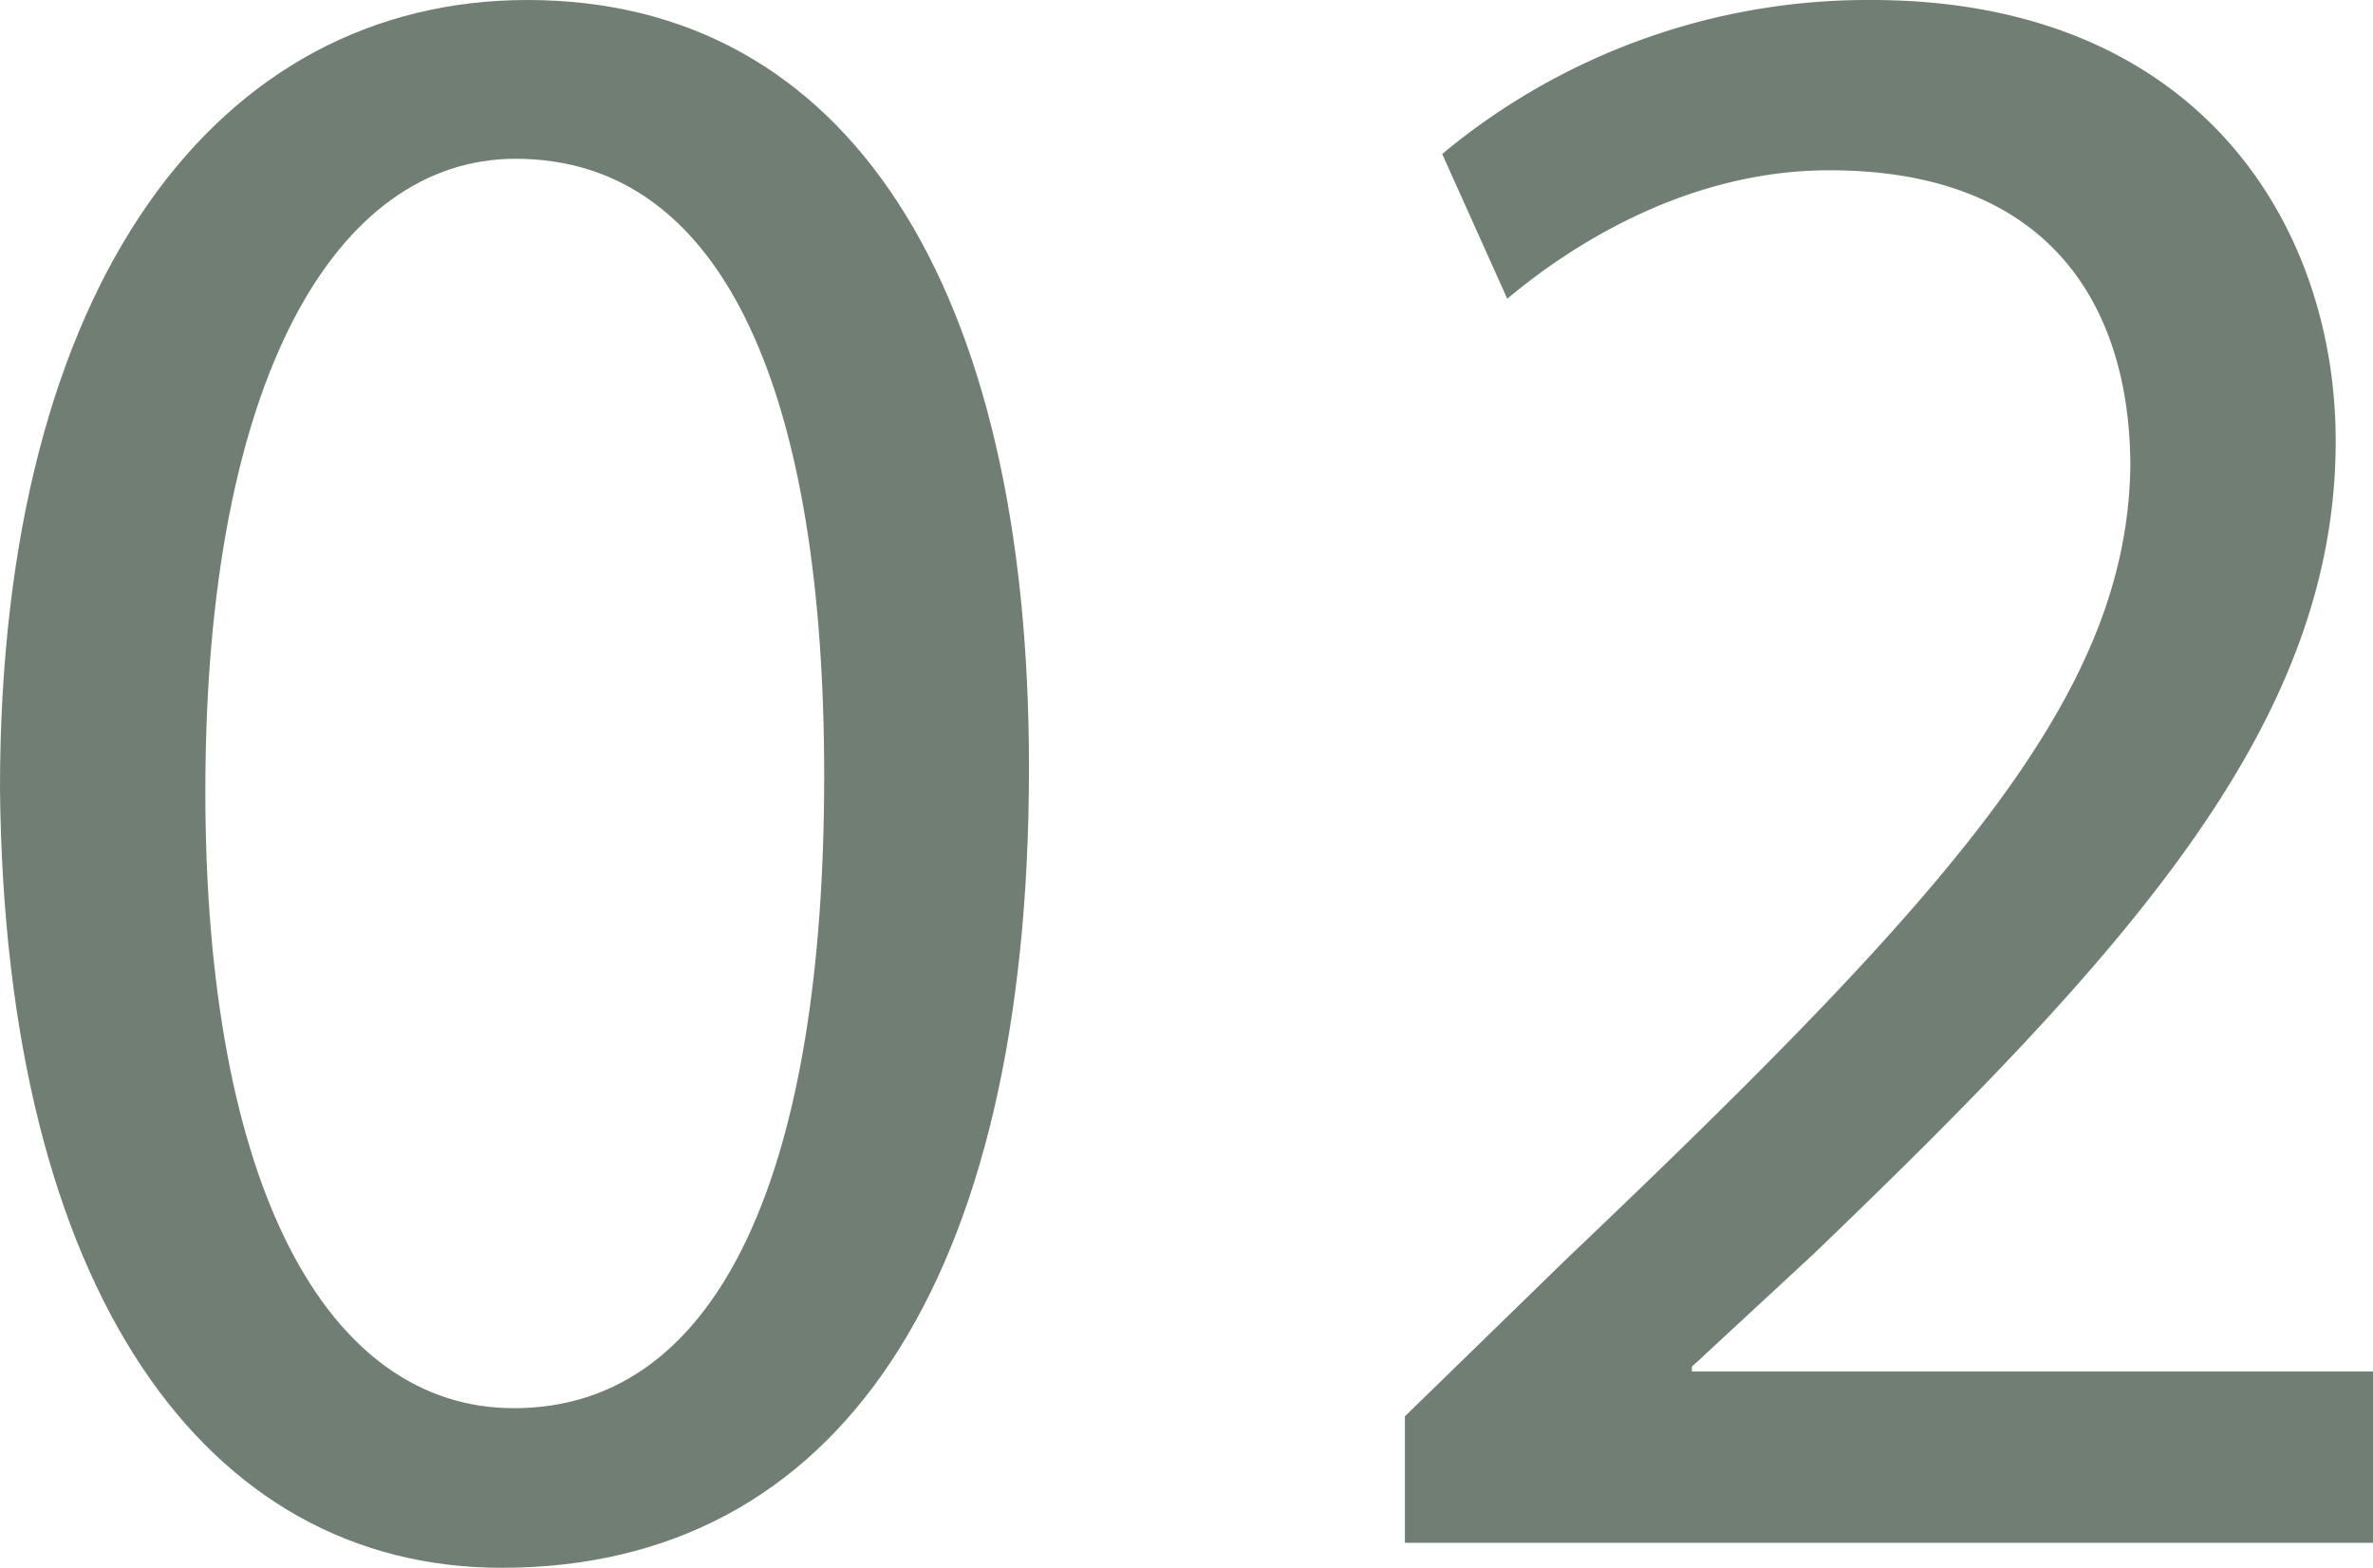
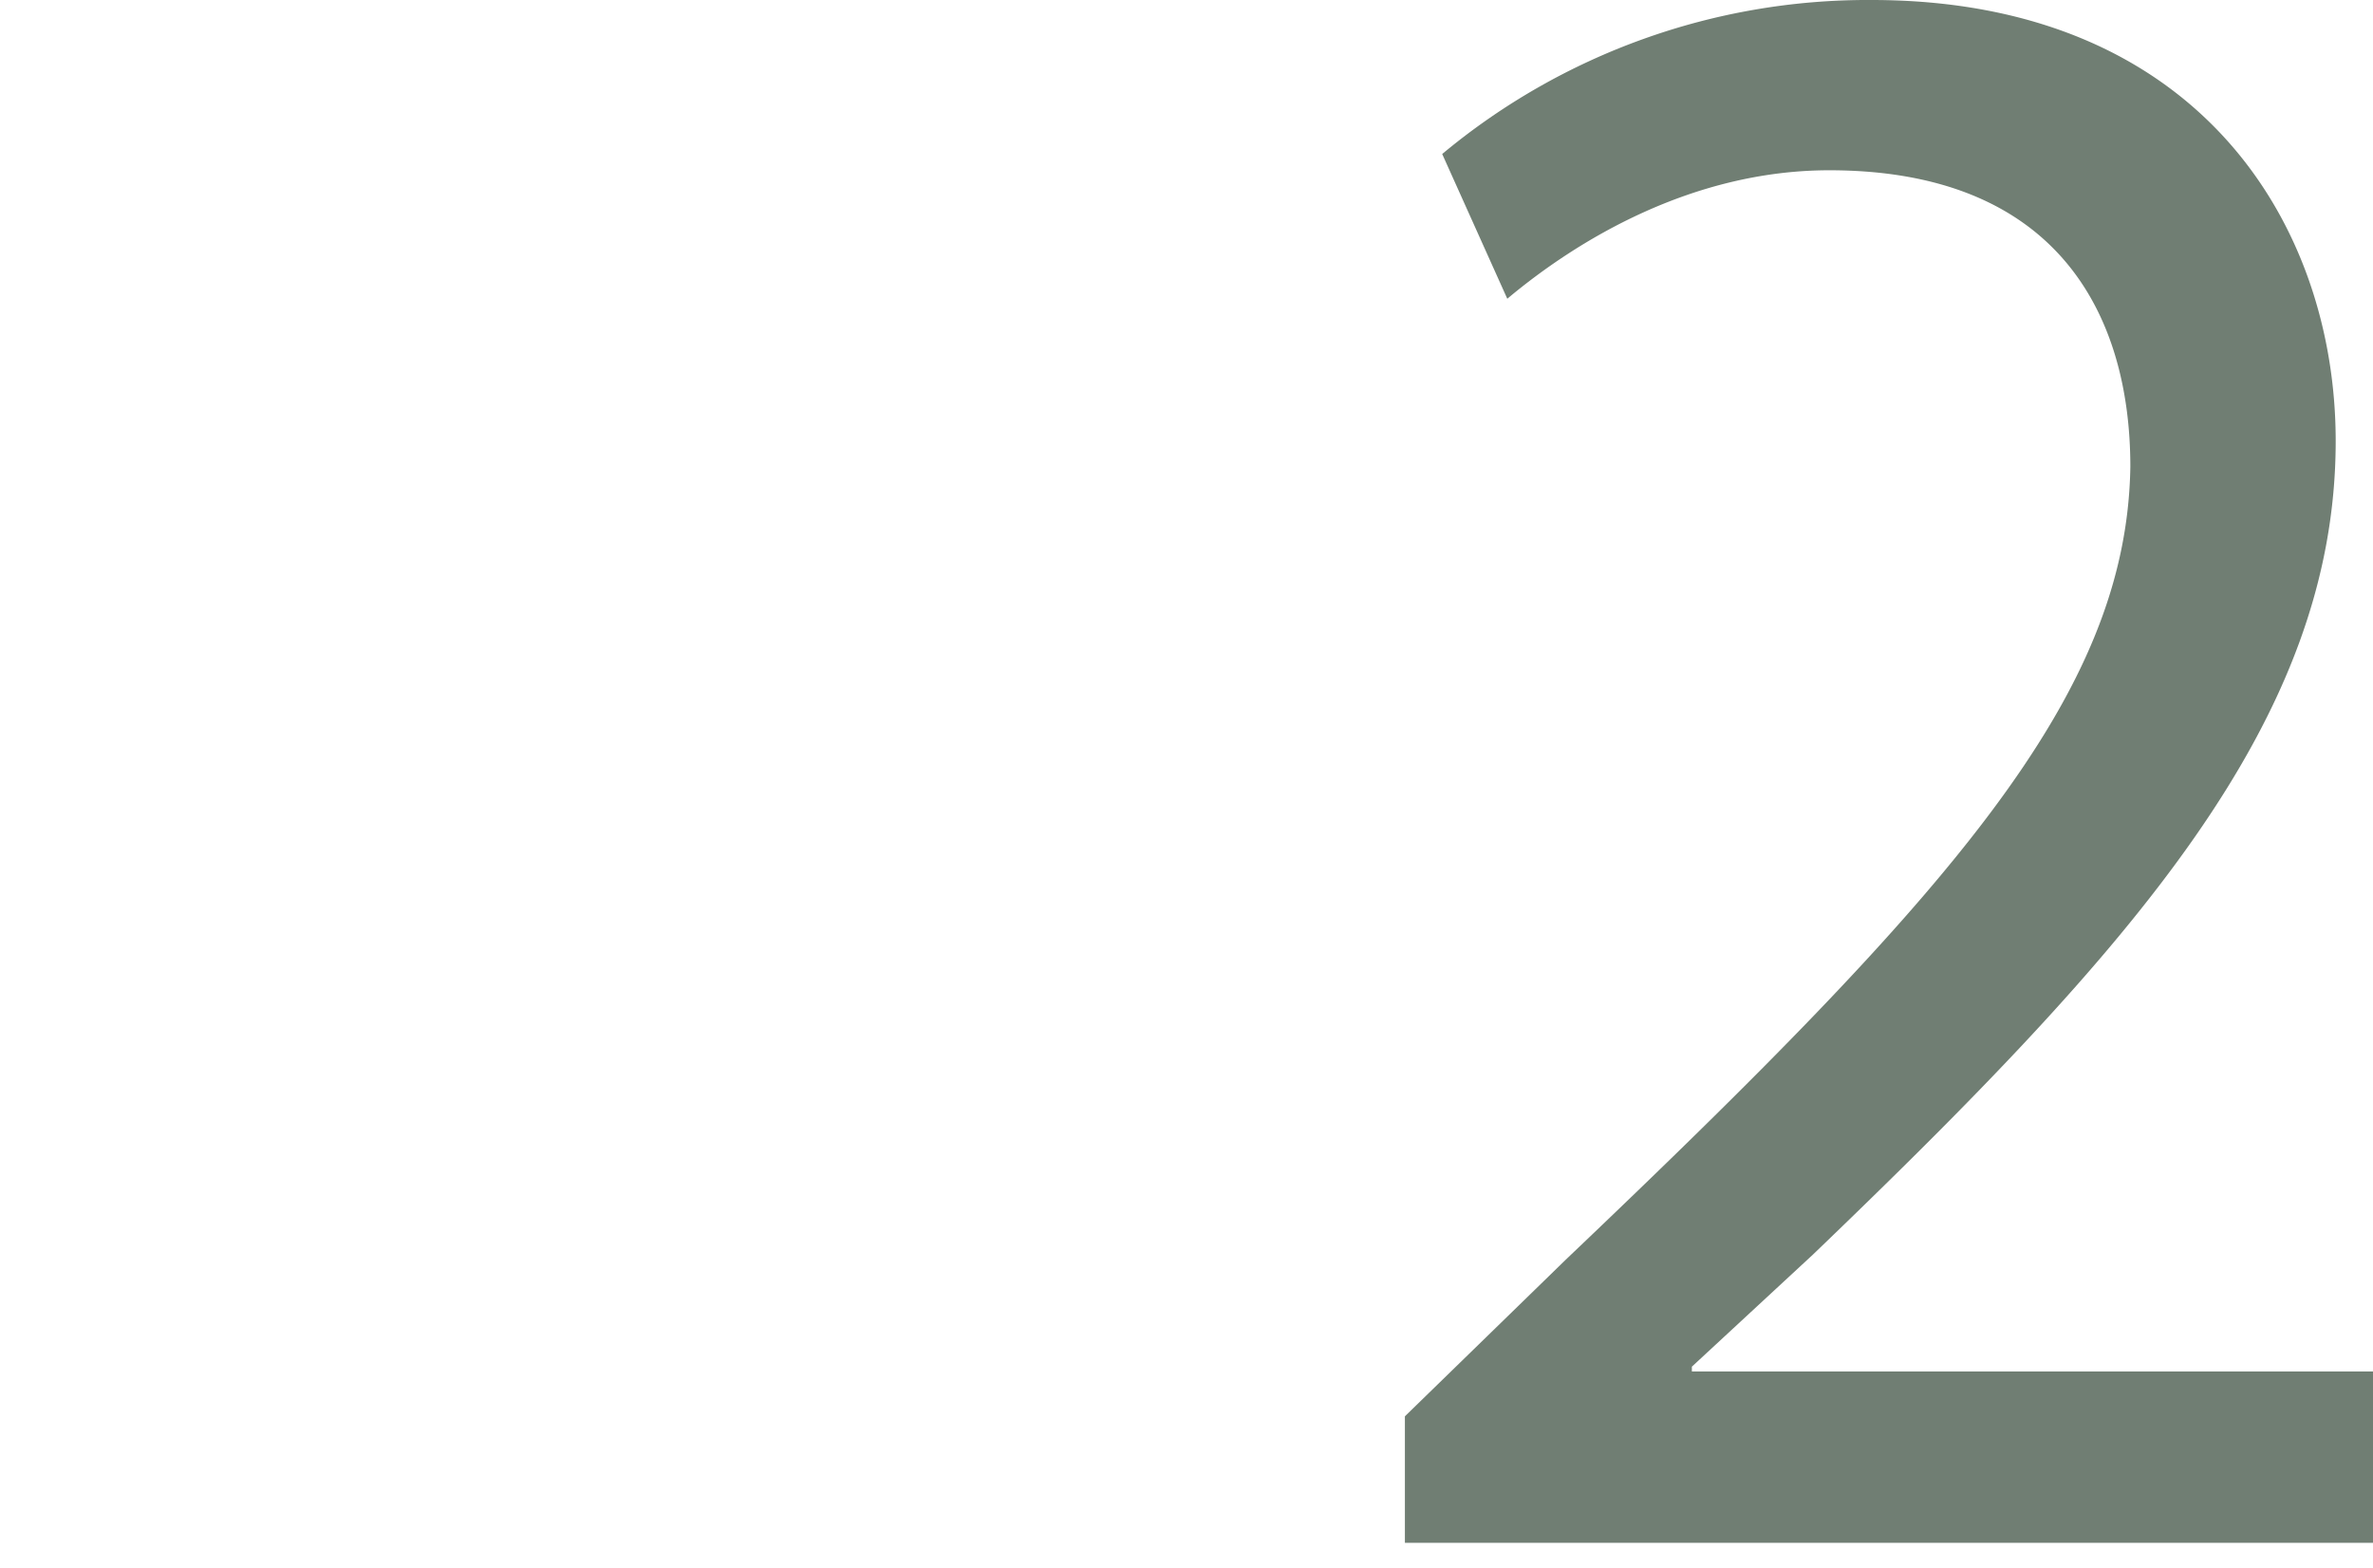
<svg xmlns="http://www.w3.org/2000/svg" viewBox="0 0 84.59 55.89">
  <defs>
    <style>.cls-1{fill:#707e73;}</style>
  </defs>
  <g id="レイヤー_2" data-name="レイヤー 2">
    <g id="レイヤー_1-2" data-name="レイヤー 1">
-       <path class="cls-1" d="M36.68,27.36c0,18.39-6.82,28.53-18.8,28.53C7.32,55.89.17,46,0,28.11,0,10,7.82,0,18.8,0,30.19,0,36.68,10.15,36.68,27.36ZM7.32,28.2c0,14.05,4.32,22,11,22,7.48,0,11.06-8.74,11.06-22.54,0-13.31-3.41-22-11-22C12,5.66,7.32,13.47,7.32,28.2Z" />
      <path class="cls-1" d="M50.08,55V50.49l5.73-5.58c13.81-13.14,20-20.12,20.13-28.27,0-5.49-2.66-10.57-10.73-10.57-4.9,0-9,2.5-11.48,4.58L51.41,5.49A23.7,23.7,0,0,1,66.71,0C78.35,0,83.26,8,83.26,15.72c0,10-7.23,18.05-18.63,29l-4.32,4v.17H84.59V55Z" />
    </g>
  </g>
</svg>